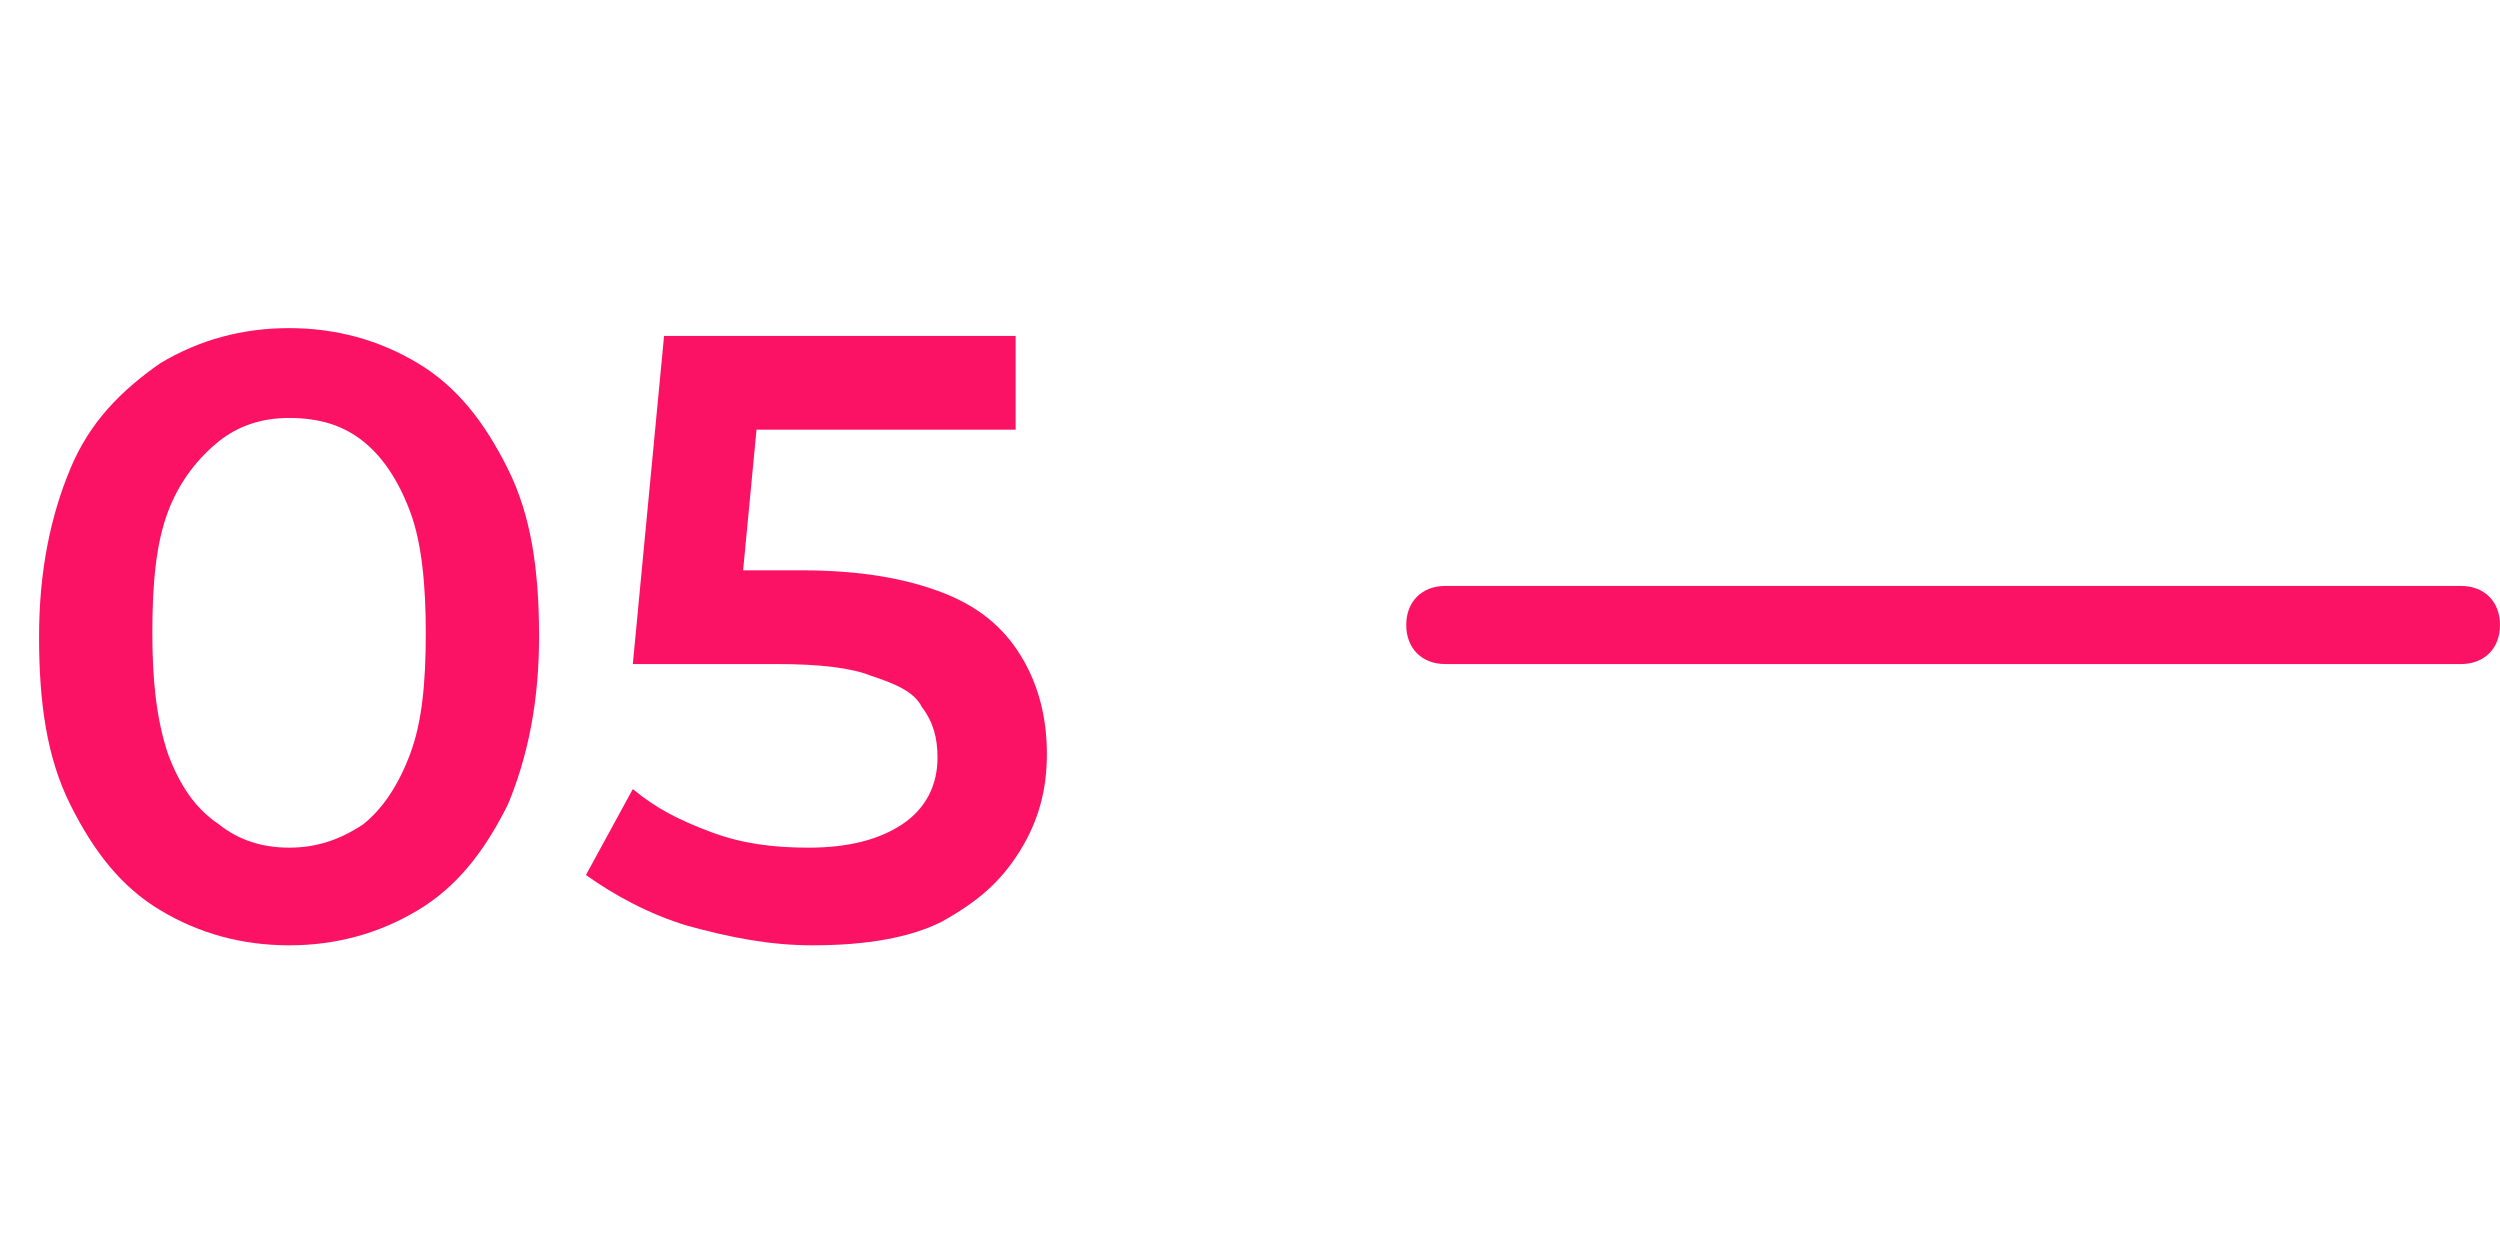
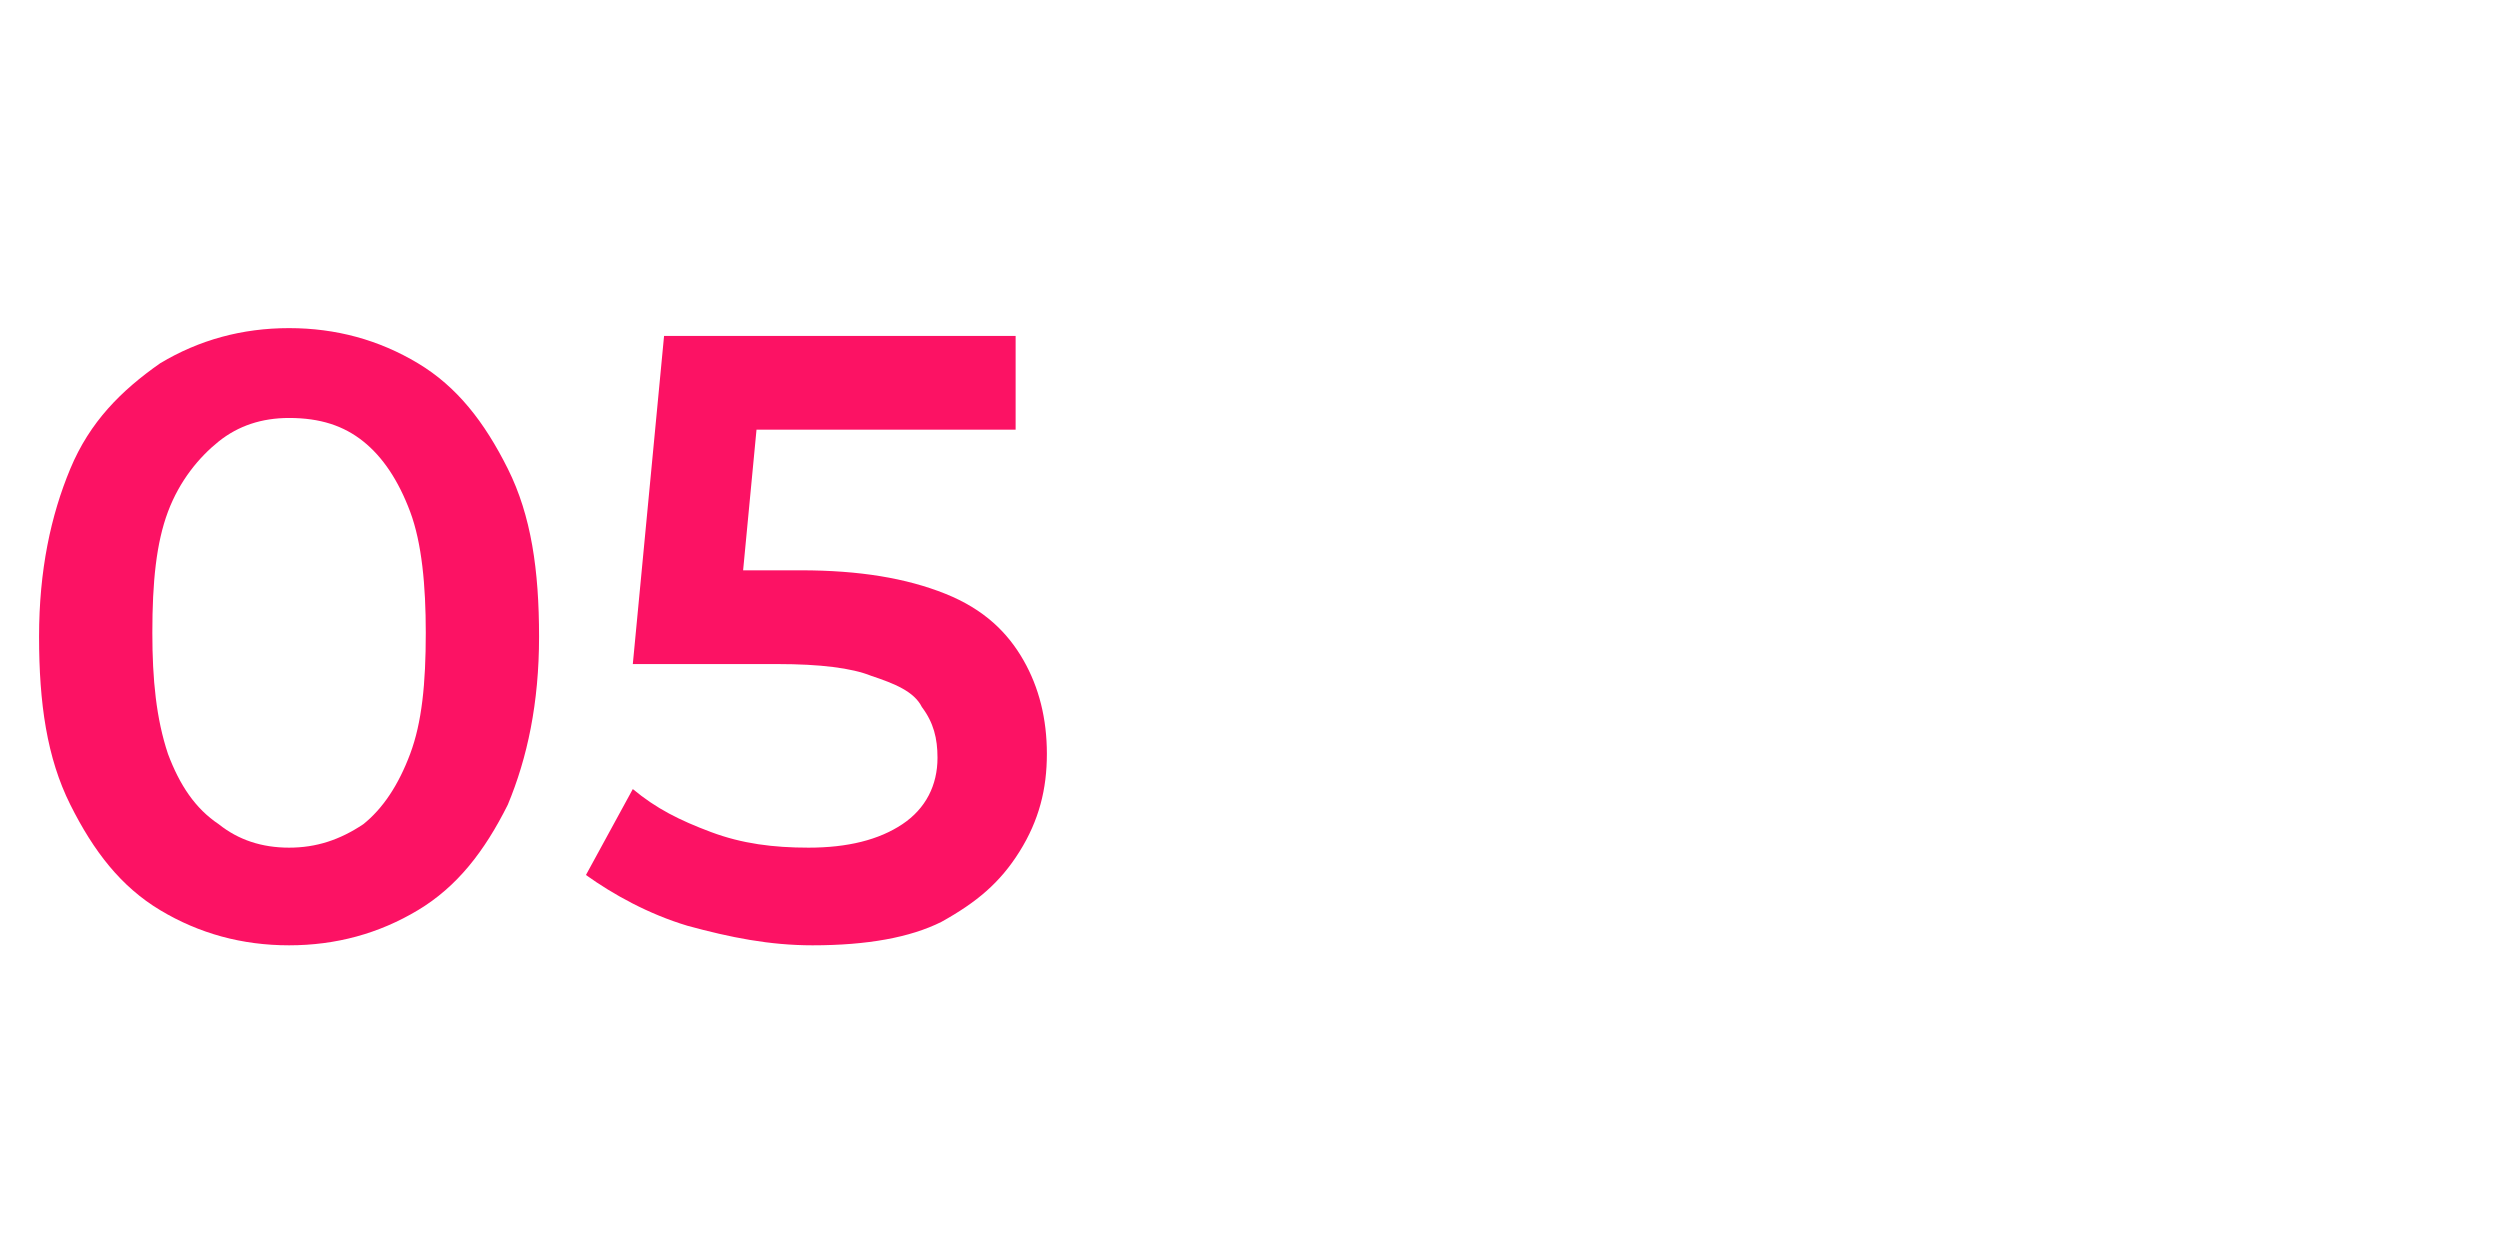
<svg xmlns="http://www.w3.org/2000/svg" version="1.1" id="Layer_1" x="0px" y="0px" viewBox="0 0 64 32" style="enable-background:new 0 0 64 32;" xml:space="preserve">
  <style type="text/css"> .st0{fill:#FC1264;} .st1{enable-background:new ;} </style>
-   <path class="st0" d="M37,15h26c0.6,0,1,0.4,1,1l0,0c0,0.6-0.4,1-1,1H37c-0.6,0-1-0.4-1-1l0,0C36,15.4,36.4,15,37,15z" />
  <g class="st1">
-     <path class="st0" d="M7.4,24.2c-1.2,0-2.3-0.3-3.3-0.9c-1-0.6-1.7-1.5-2.3-2.7C1.2,19.4,1,18,1,16.3c0-1.7,0.3-3.1,0.8-4.3 S3.1,10,4.1,9.3c1-0.6,2.1-0.9,3.3-0.9c1.2,0,2.3,0.3,3.3,0.9c1,0.6,1.7,1.5,2.3,2.7c0.6,1.2,0.8,2.6,0.8,4.3 c0,1.7-0.3,3.1-0.8,4.3c-0.6,1.2-1.3,2.1-2.3,2.7C9.7,23.9,8.6,24.2,7.4,24.2z M7.4,21.7c0.7,0,1.3-0.2,1.9-0.6 c0.5-0.4,0.9-1,1.2-1.8c0.3-0.8,0.4-1.8,0.4-3.1c0-1.2-0.1-2.3-0.4-3.1c-0.3-0.8-0.7-1.4-1.2-1.8s-1.1-0.6-1.9-0.6 c-0.7,0-1.3,0.2-1.8,0.6c-0.5,0.4-1,1-1.3,1.8s-0.4,1.8-0.4,3.1c0,1.2,0.1,2.2,0.4,3.1c0.3,0.8,0.7,1.4,1.3,1.8 C6.1,21.5,6.7,21.7,7.4,21.7z" />
+     <path class="st0" d="M7.4,24.2c-1.2,0-2.3-0.3-3.3-0.9c-1-0.6-1.7-1.5-2.3-2.7C1.2,19.4,1,18,1,16.3c0-1.7,0.3-3.1,0.8-4.3 S3.1,10,4.1,9.3c1-0.6,2.1-0.9,3.3-0.9c1.2,0,2.3,0.3,3.3,0.9c1,0.6,1.7,1.5,2.3,2.7c0.6,1.2,0.8,2.6,0.8,4.3 c0,1.7-0.3,3.1-0.8,4.3c-0.6,1.2-1.3,2.1-2.3,2.7C9.7,23.9,8.6,24.2,7.4,24.2M7.4,21.7c0.7,0,1.3-0.2,1.9-0.6 c0.5-0.4,0.9-1,1.2-1.8c0.3-0.8,0.4-1.8,0.4-3.1c0-1.2-0.1-2.3-0.4-3.1c-0.3-0.8-0.7-1.4-1.2-1.8s-1.1-0.6-1.9-0.6 c-0.7,0-1.3,0.2-1.8,0.6c-0.5,0.4-1,1-1.3,1.8s-0.4,1.8-0.4,3.1c0,1.2,0.1,2.2,0.4,3.1c0.3,0.8,0.7,1.4,1.3,1.8 C6.1,21.5,6.7,21.7,7.4,21.7z" />
    <path class="st0" d="M20.8,24.2c-1.1,0-2.1-0.2-3.2-0.5c-1-0.3-1.9-0.8-2.6-1.3l1.2-2.2c0.6,0.5,1.2,0.8,2,1.1 c0.8,0.3,1.6,0.4,2.5,0.4c1,0,1.8-0.2,2.4-0.6c0.6-0.4,0.9-1,0.9-1.7c0-0.5-0.1-0.9-0.4-1.3c-0.2-0.4-0.7-0.6-1.3-0.8 C21.8,17.1,21,17,19.9,17h-3.7L17,8.6h9V11h-8l1.5-1.4l-0.6,6.3l-1.5-1.3h3.1c1.5,0,2.7,0.2,3.7,0.6s1.6,1,2,1.7 c0.4,0.7,0.6,1.5,0.6,2.4c0,0.9-0.2,1.7-0.7,2.5s-1.1,1.3-2,1.8C23.3,24,22.2,24.2,20.8,24.2z" />
  </g>
</svg>